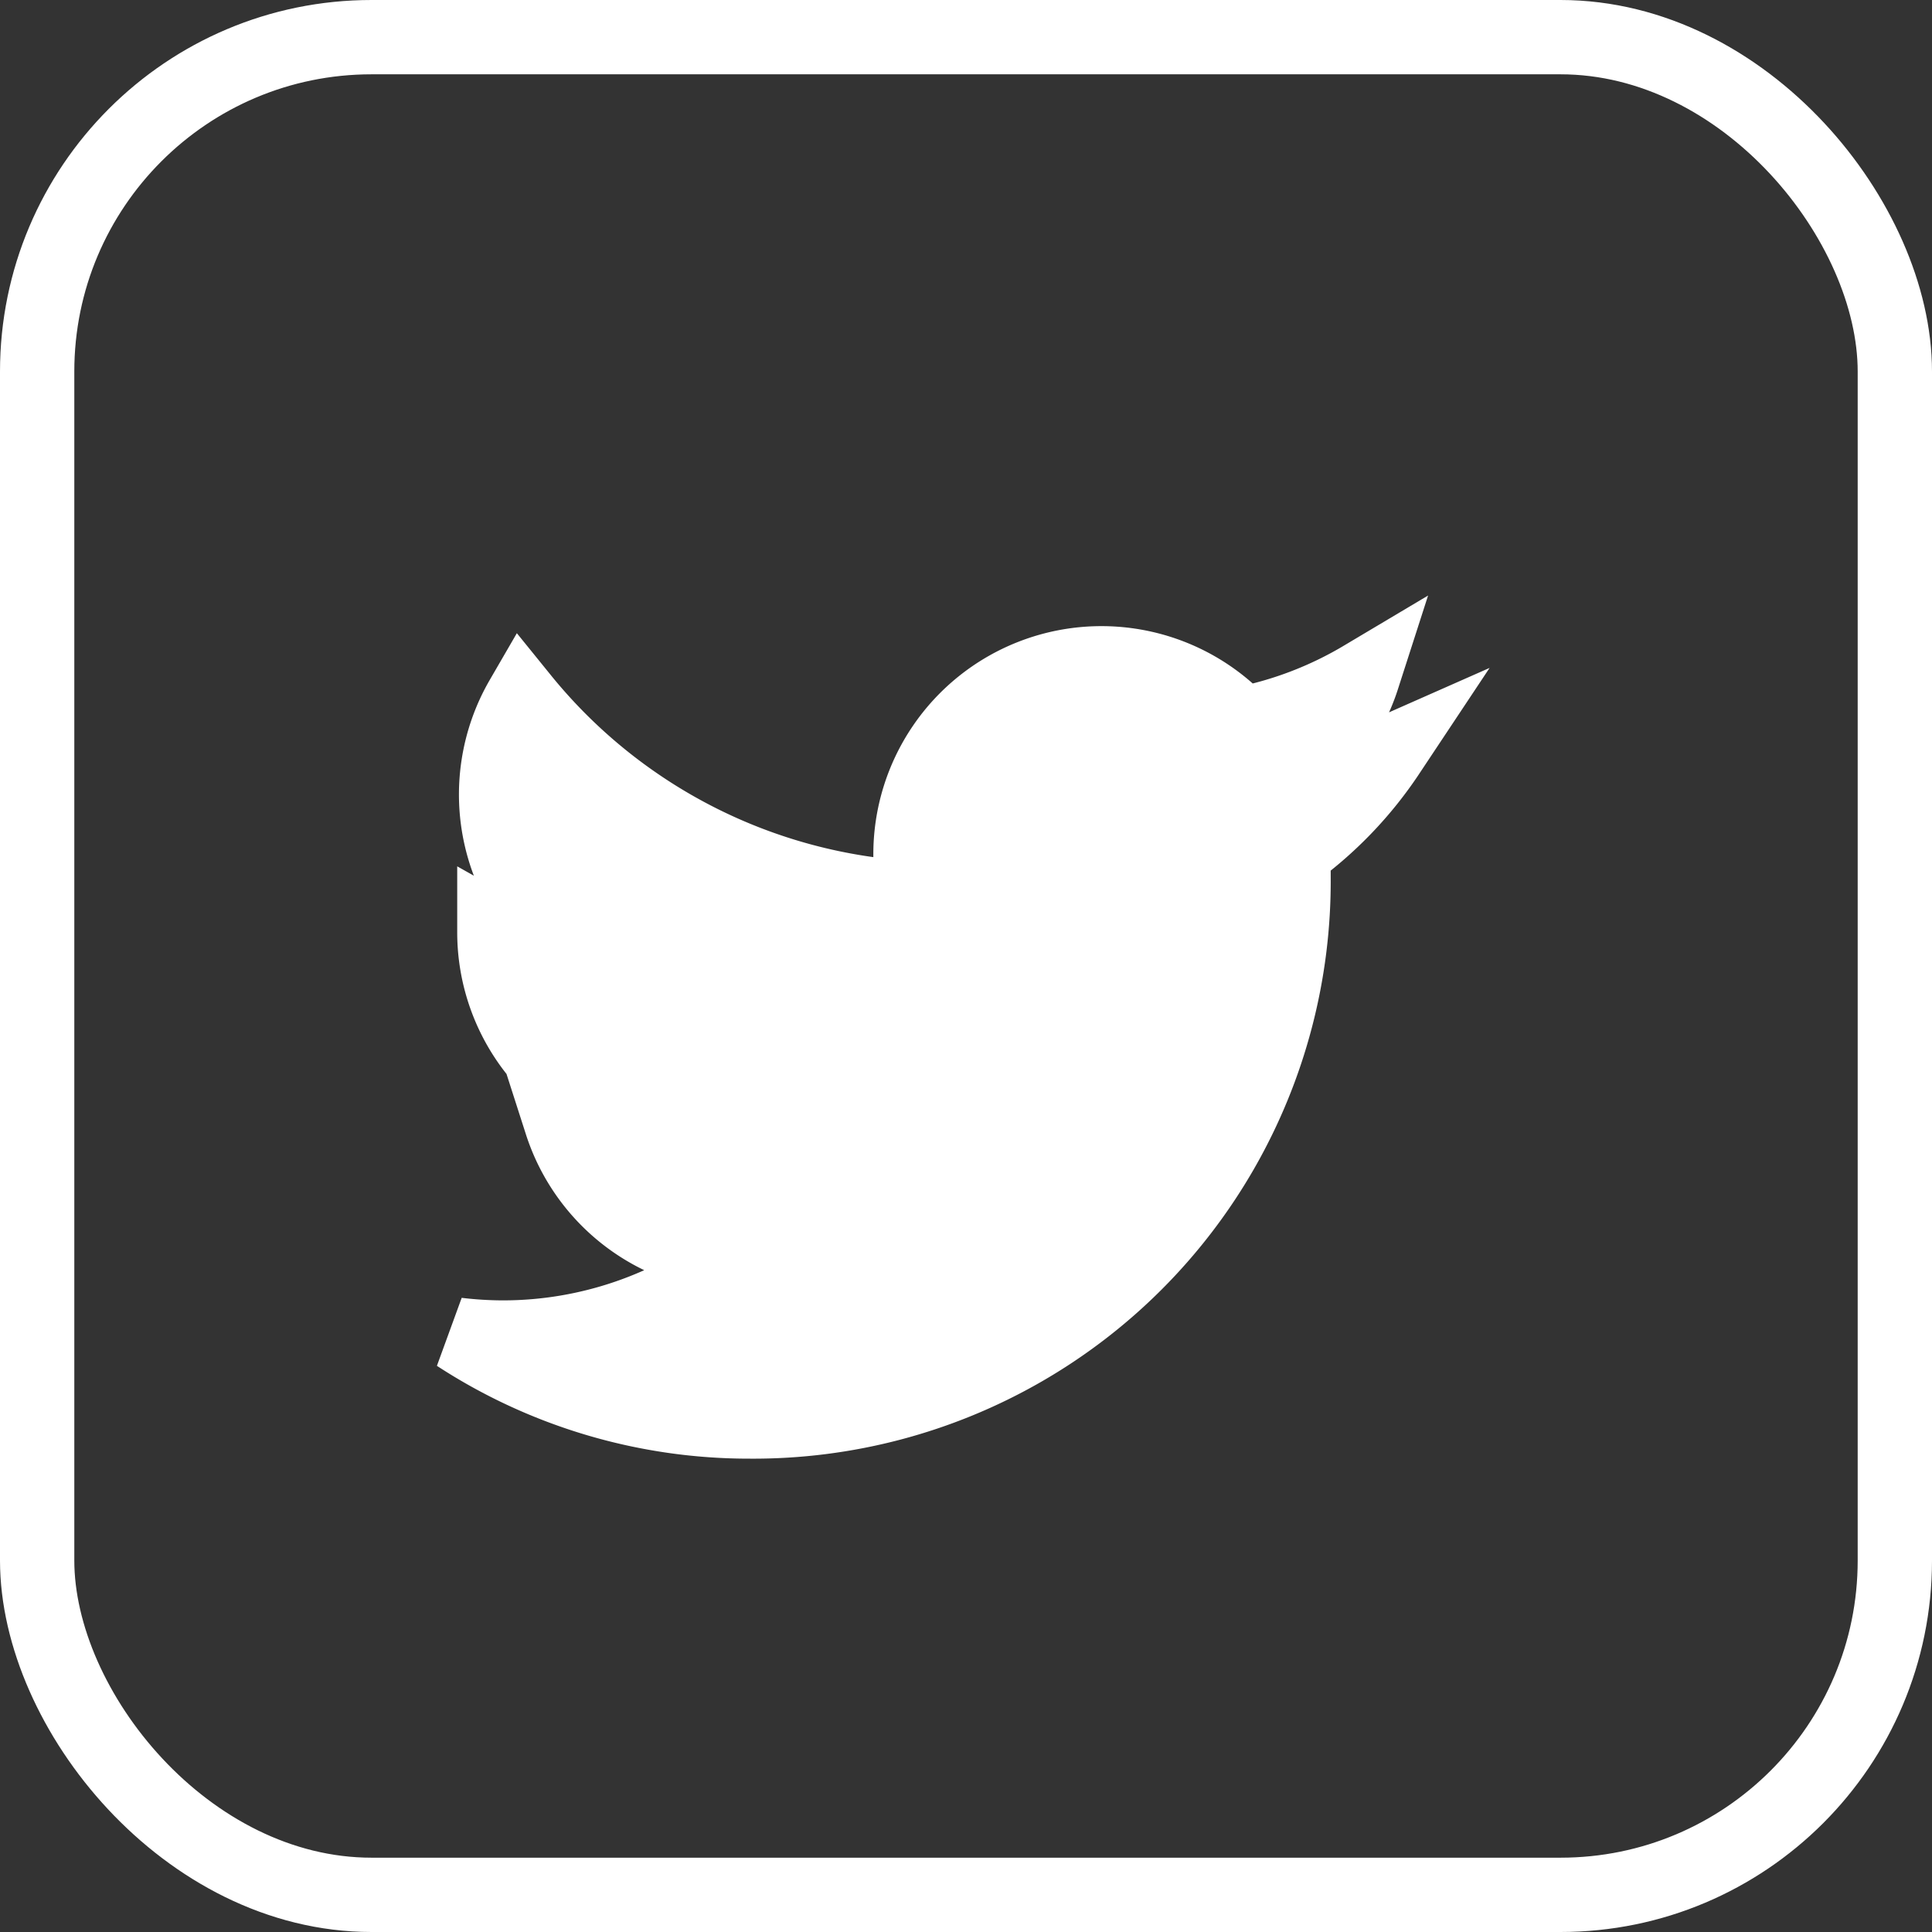
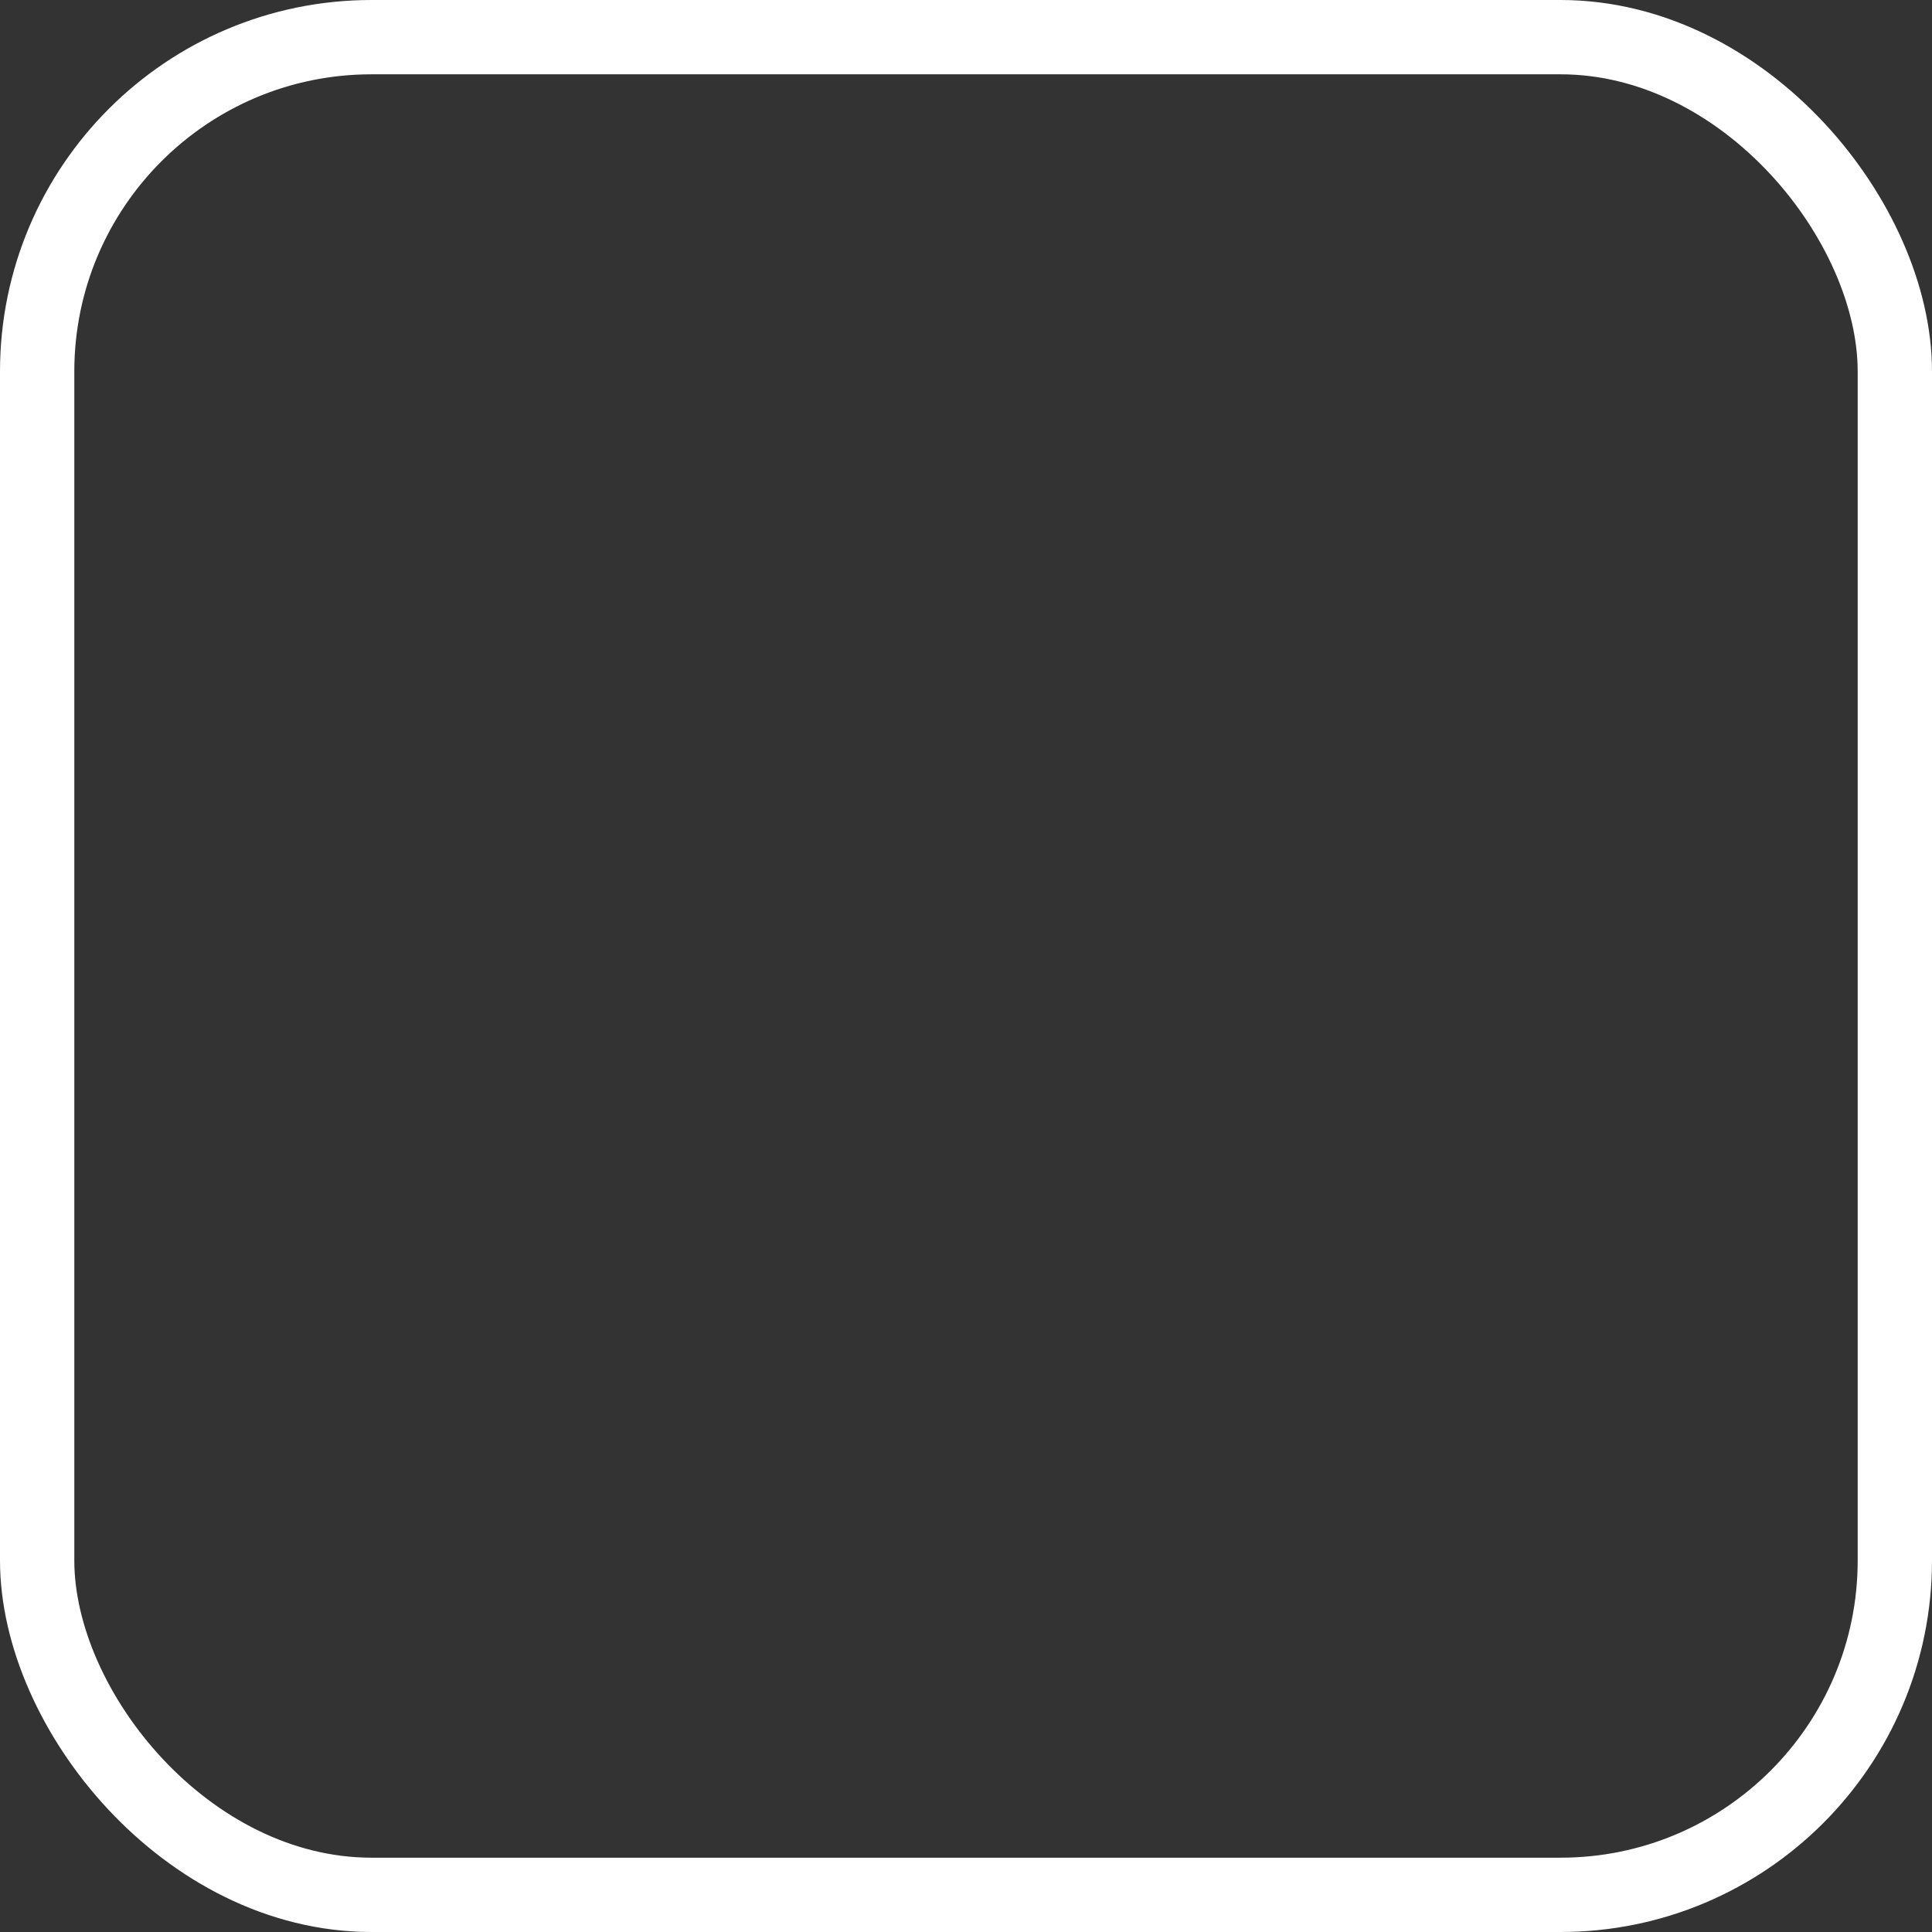
<svg xmlns="http://www.w3.org/2000/svg" width="26" height="26" viewBox="0 0 26 26">
  <rect x="0" y="0" width="26" height="26" fill="#333333" stroke="none" />
  <defs>
    <style>.a{fill:#fff;}.a,.b{stroke:#fff;}.b,.d{fill:none;}.b{stroke-miterlimit:10;}.c{stroke:none;}</style>
  </defs>
  <g transform="translate(0)">
-     <path class="a" d="M12.529,1.208a5.2,5.2,0,0,1-1.476.406A2.579,2.579,0,0,0,12.184.191a5.108,5.108,0,0,1-1.633.624A2.57,2.57,0,0,0,6.1,2.573a2.517,2.517,0,0,0,.066.587A7.285,7.285,0,0,1,.871.47a2.576,2.576,0,0,0,.8,3.436A2.511,2.511,0,0,1,.5,3.584v.032A2.573,2.573,0,0,0,2.565,6.138a2.588,2.588,0,0,1-.677.09A2.425,2.425,0,0,1,1.4,6.181a2.575,2.575,0,0,0,2.4,1.787A5.154,5.154,0,0,1,.613,9.07,5.21,5.21,0,0,1,0,9.032,7.185,7.185,0,0,0,3.935,10.2a7.27,7.27,0,0,0,7.32-7.323c0-.112,0-.223-.008-.332A5.233,5.233,0,0,0,12.529,1.208Z" transform="translate(6.153 8.93)" />
    <g class="b" transform="translate(0)">
      <rect class="c" width="26" height="26" rx="5" />
      <rect class="d" x="0.5" y="0.5" width="25" height="25" rx="4.5" />
    </g>
  </g>
</svg>